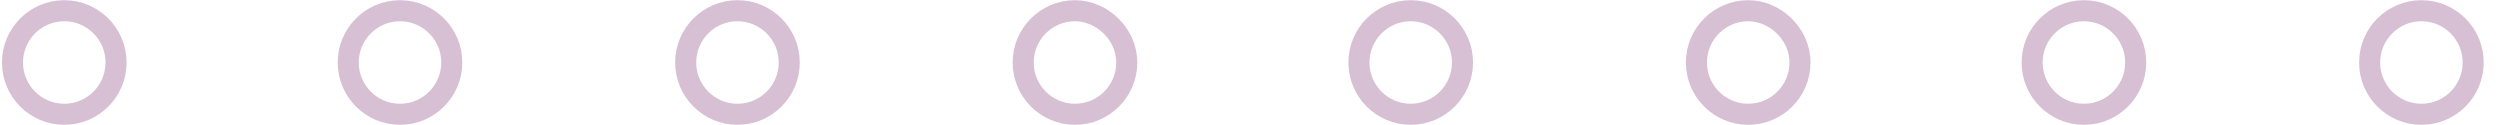
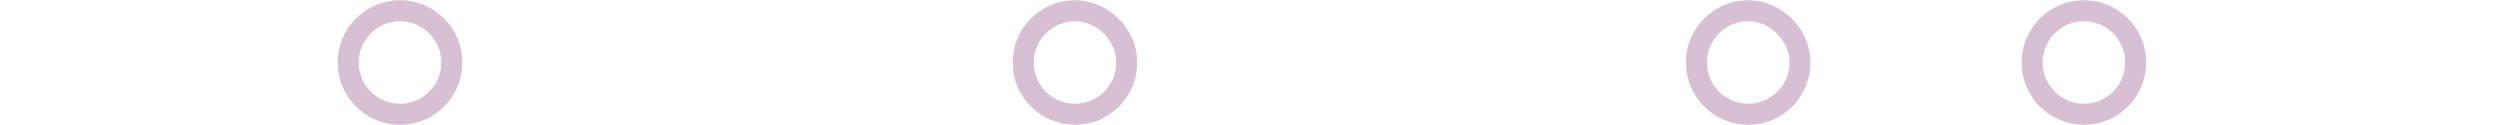
<svg xmlns="http://www.w3.org/2000/svg" width="140" height="7" viewBox="0 0 140 7" fill="none">
-   <path d="M6.499 3.5C6.499 5.1 5.199 6.4 3.599 6.4C1.999 6.4 0.699 5.1 0.699 3.5C0.699 1.9 1.999 0.6 3.599 0.6C5.199 0.6 6.499 1.9 6.499 3.5Z" stroke="#D7C0D3" stroke-width="1.179" stroke-miterlimit="10" stroke-linecap="round" stroke-linejoin="round" />
  <path d="M25.3 3.5C25.3 5.1 24 6.4 22.4 6.4C20.8 6.4 19.5 5.1 19.5 3.5C19.5 1.9 20.8 0.6 22.4 0.6C24 0.6 25.3 1.9 25.3 3.5Z" stroke="#D7C0D3" stroke-width="1.179" stroke-miterlimit="10" stroke-linecap="round" stroke-linejoin="round" />
-   <path d="M44.198 3.5C44.198 5.1 42.898 6.4 41.298 6.4C39.698 6.4 38.398 5.1 38.398 3.5C38.398 1.9 39.698 0.6 41.298 0.6C42.898 0.6 44.198 1.9 44.198 3.5Z" stroke="#D7C0D3" stroke-width="1.179" stroke-miterlimit="10" stroke-linecap="round" stroke-linejoin="round" />
  <path d="M63.099 3.5C63.099 5.1 61.799 6.4 60.199 6.4C58.599 6.4 57.299 5.1 57.299 3.5C57.299 1.9 58.599 0.6 60.199 0.6C61.699 0.6 63.099 1.9 63.099 3.5Z" stroke="#D7C0D3" stroke-width="1.179" stroke-miterlimit="10" stroke-linecap="round" stroke-linejoin="round" />
-   <path d="M81.9 3.5C81.9 5.1 80.6 6.4 79 6.4C77.4 6.4 76.1 5.1 76.1 3.5C76.1 1.9 77.4 0.6 79 0.6C80.6 0.6 81.9 1.9 81.9 3.5Z" stroke="#D7C0D3" stroke-width="1.179" stroke-miterlimit="10" stroke-linecap="round" stroke-linejoin="round" />
  <path d="M100.8 3.5C100.8 5.1 99.5 6.4 97.9 6.4C96.3 6.4 95 5.1 95 3.5C95 1.9 96.3 0.6 97.9 0.6C99.4 0.6 100.8 1.9 100.8 3.5Z" stroke="#D7C0D3" stroke-width="1.179" stroke-miterlimit="10" stroke-linecap="round" stroke-linejoin="round" />
  <path d="M119.599 3.5C119.599 5.1 118.299 6.4 116.699 6.4C115.099 6.4 113.799 5.1 113.799 3.5C113.799 1.9 115.099 0.6 116.699 0.6C118.299 0.6 119.599 1.9 119.599 3.5Z" stroke="#D7C0D3" stroke-width="1.179" stroke-miterlimit="10" stroke-linecap="round" stroke-linejoin="round" />
-   <path d="M138.499 3.5C138.499 5.1 137.199 6.4 135.599 6.4C133.999 6.4 132.699 5.1 132.699 3.5C132.699 1.9 133.999 0.6 135.599 0.6C137.199 0.6 138.499 1.9 138.499 3.5Z" stroke="#D7C0D3" stroke-width="1.179" stroke-miterlimit="10" stroke-linecap="round" stroke-linejoin="round" />
</svg>